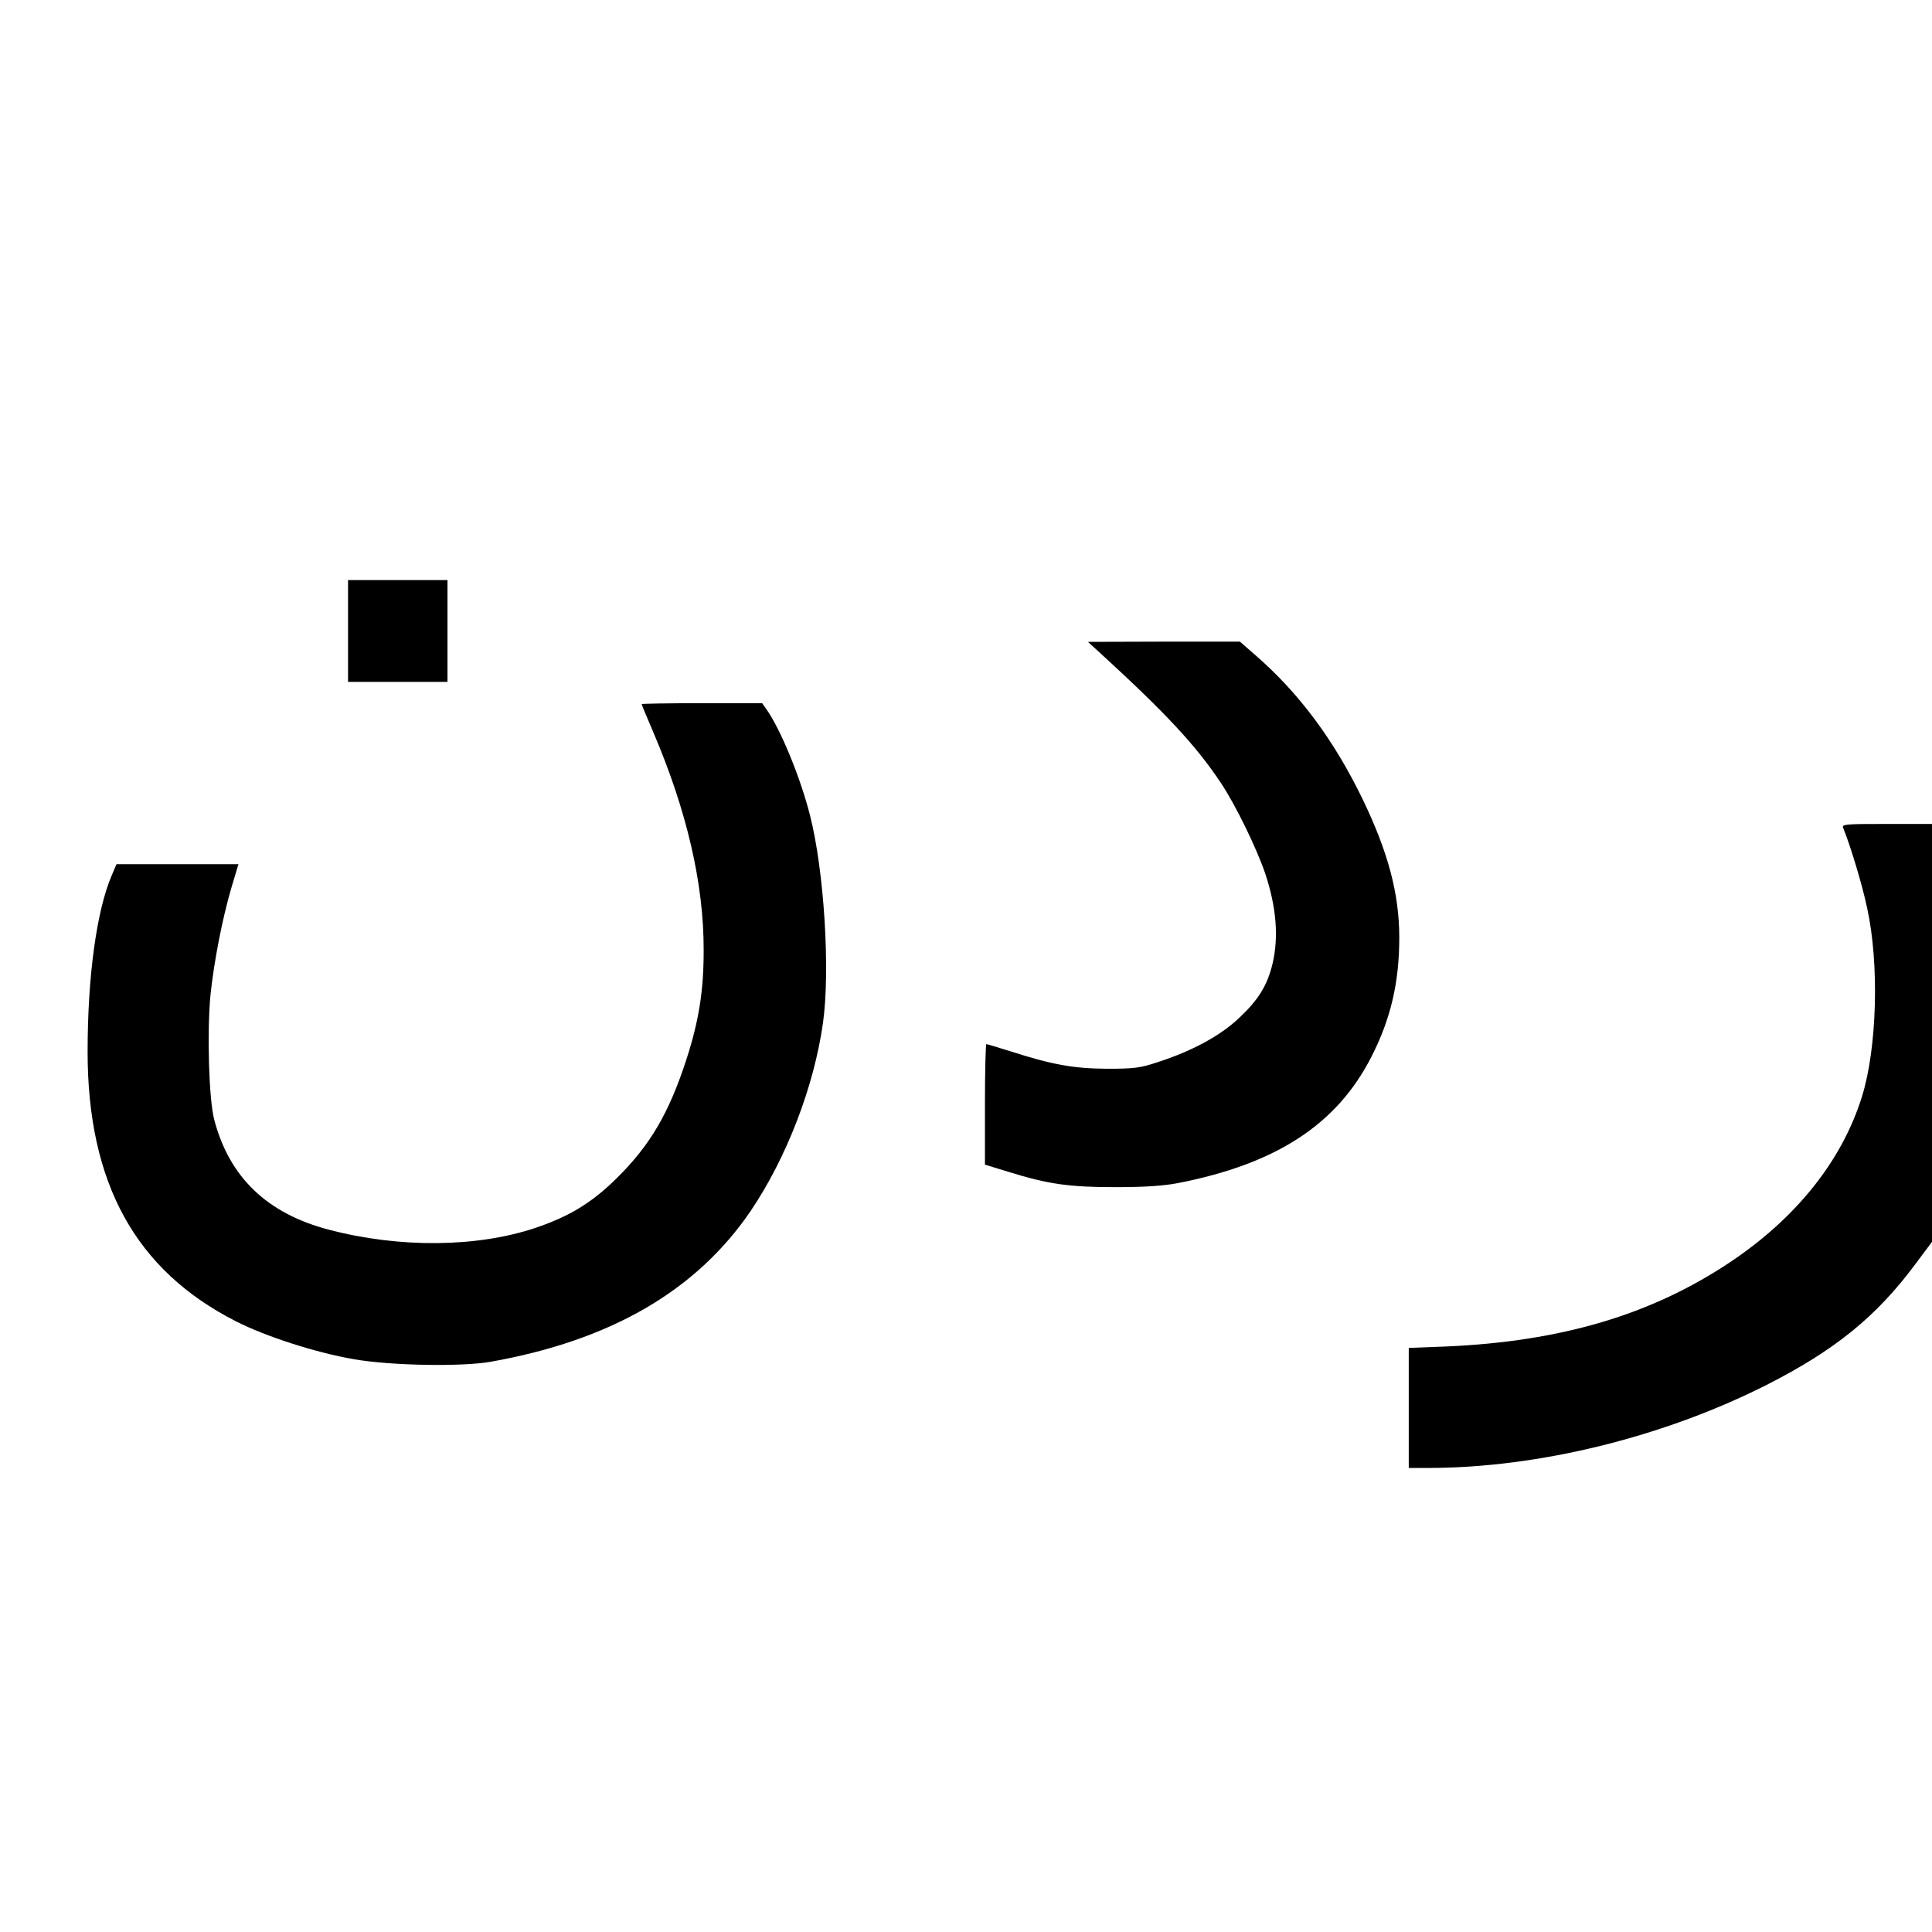
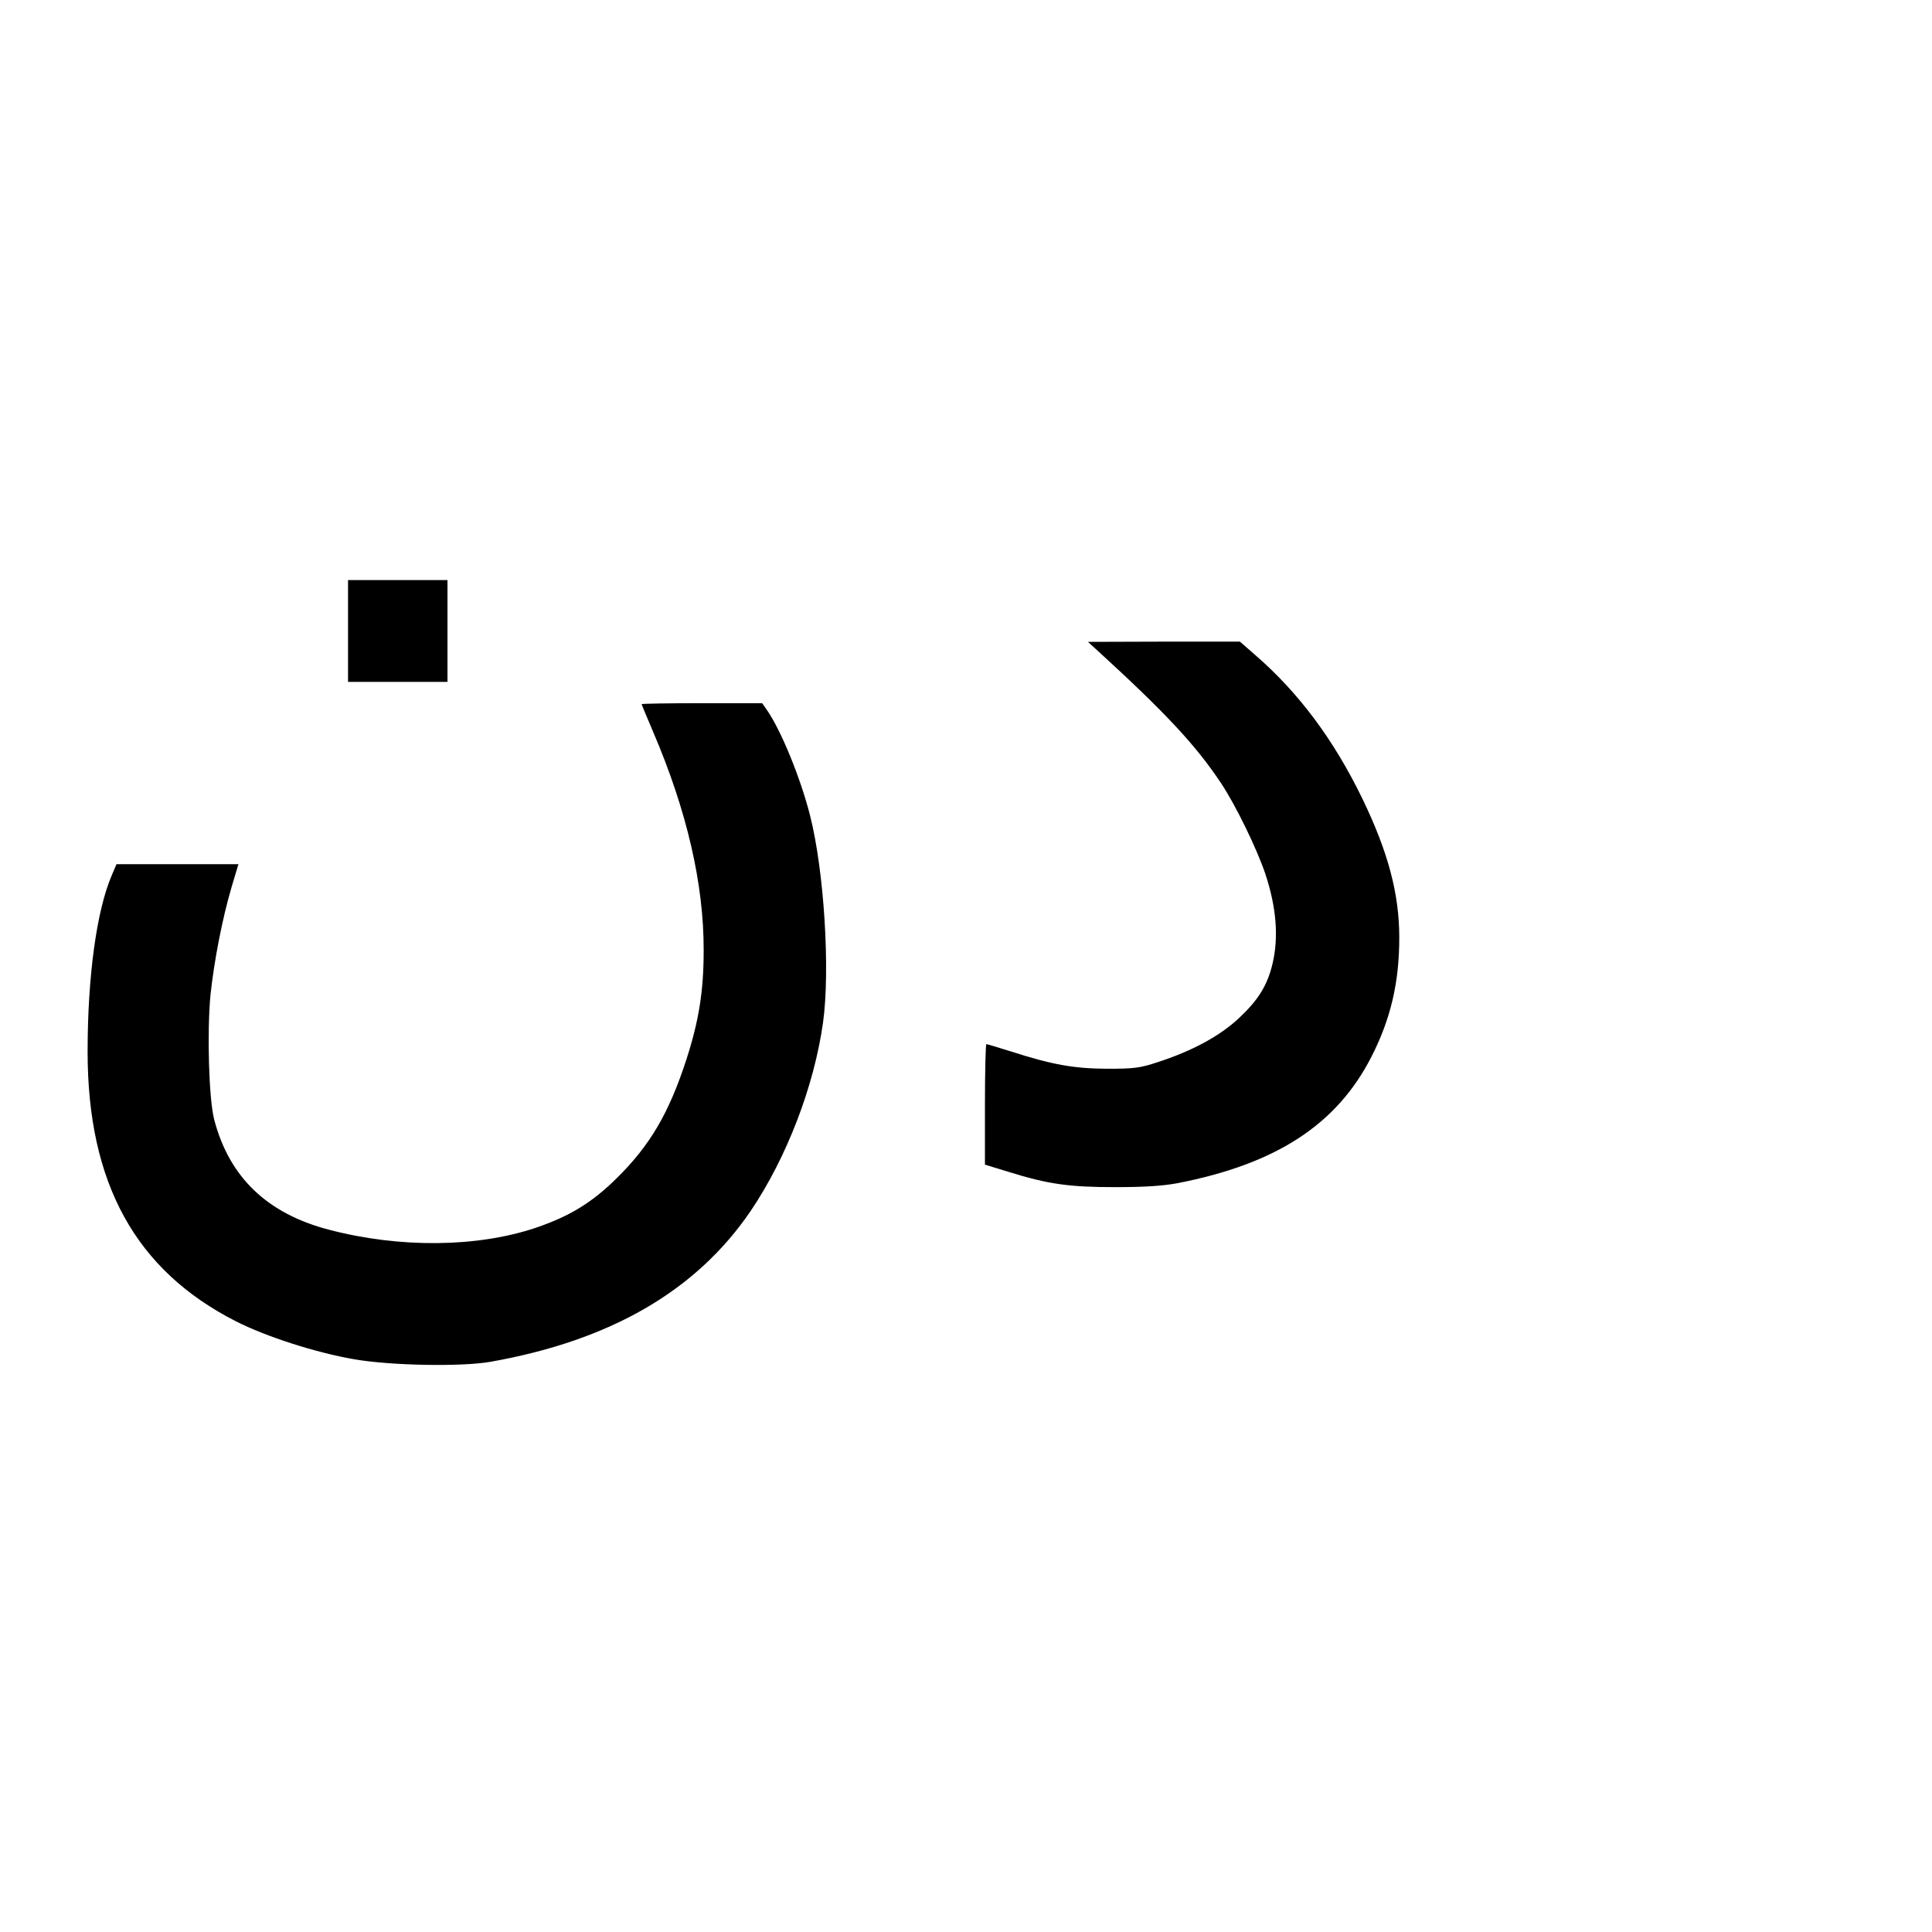
<svg xmlns="http://www.w3.org/2000/svg" version="1.0" width="100mm" height="100mm" viewBox="0 0 816 760" preserveAspectRatio="xMidYMid meet">
  <g transform="translate(0,760) scale(0.1,-0.1)" fill="#000000" stroke="none">
    <path d="M1470 5215 l0 -215 210 0 210 0 0 215 0 215 -210 0 -210 0 0 -215z" />
    <path d="M4640 5128 c283 -259 410 -395 516 -554 63 -94 152 -278 188 -384 47 -142 57 -267 31 -379 -22 -93 -60 -154 -142 -231 -81 -76 -198 -139 -343 -186 -75 -25 -100 -28 -215 -28 -141 1 -231 17 -408 74 -52 16 -97 30 -101 30 -3 0 -6 -115 -6 -255 l0 -254 98 -30 c170 -53 259 -65 452 -65 124 0 201 5 265 17 415 81 671 247 817 533 82 160 118 315 118 504 0 185 -47 361 -155 585 -120 248 -269 449 -454 609 l-64 56 -321 0 -321 -1 45 -41z" />
    <path d="M2710 4906 c0 -2 22 -55 49 -118 142 -332 214 -642 213 -923 0 -170 -20 -296 -73 -460 -73 -225 -153 -362 -293 -500 -106 -105 -200 -162 -344 -211 -248 -83 -574 -86 -872 -8 -261 68 -421 221 -485 464 -23 86 -31 370 -16 528 15 142 50 323 89 455 l29 97 -257 0 -258 0 -20 -47 c-64 -149 -102 -427 -102 -745 0 -555 202 -923 627 -1139 126 -64 336 -132 499 -160 155 -27 452 -32 574 -11 509 90 871 300 1101 638 151 224 267 524 305 794 31 221 5 642 -55 877 -41 161 -124 362 -183 446 l-19 27 -255 0 c-140 0 -254 -2 -254 -4z" />
-     <path d="M7785 4383 c31 -77 80 -238 101 -338 52 -236 42 -593 -22 -797 -84 -270 -277 -512 -557 -699 -332 -222 -714 -335 -1199 -356 l-158 -6 0 -254 0 -253 88 0 c461 1 987 130 1424 351 287 146 462 287 627 509 l71 95 0 882 0 883 -191 0 c-178 0 -191 -1 -184 -17z" />
  </g>
</svg>